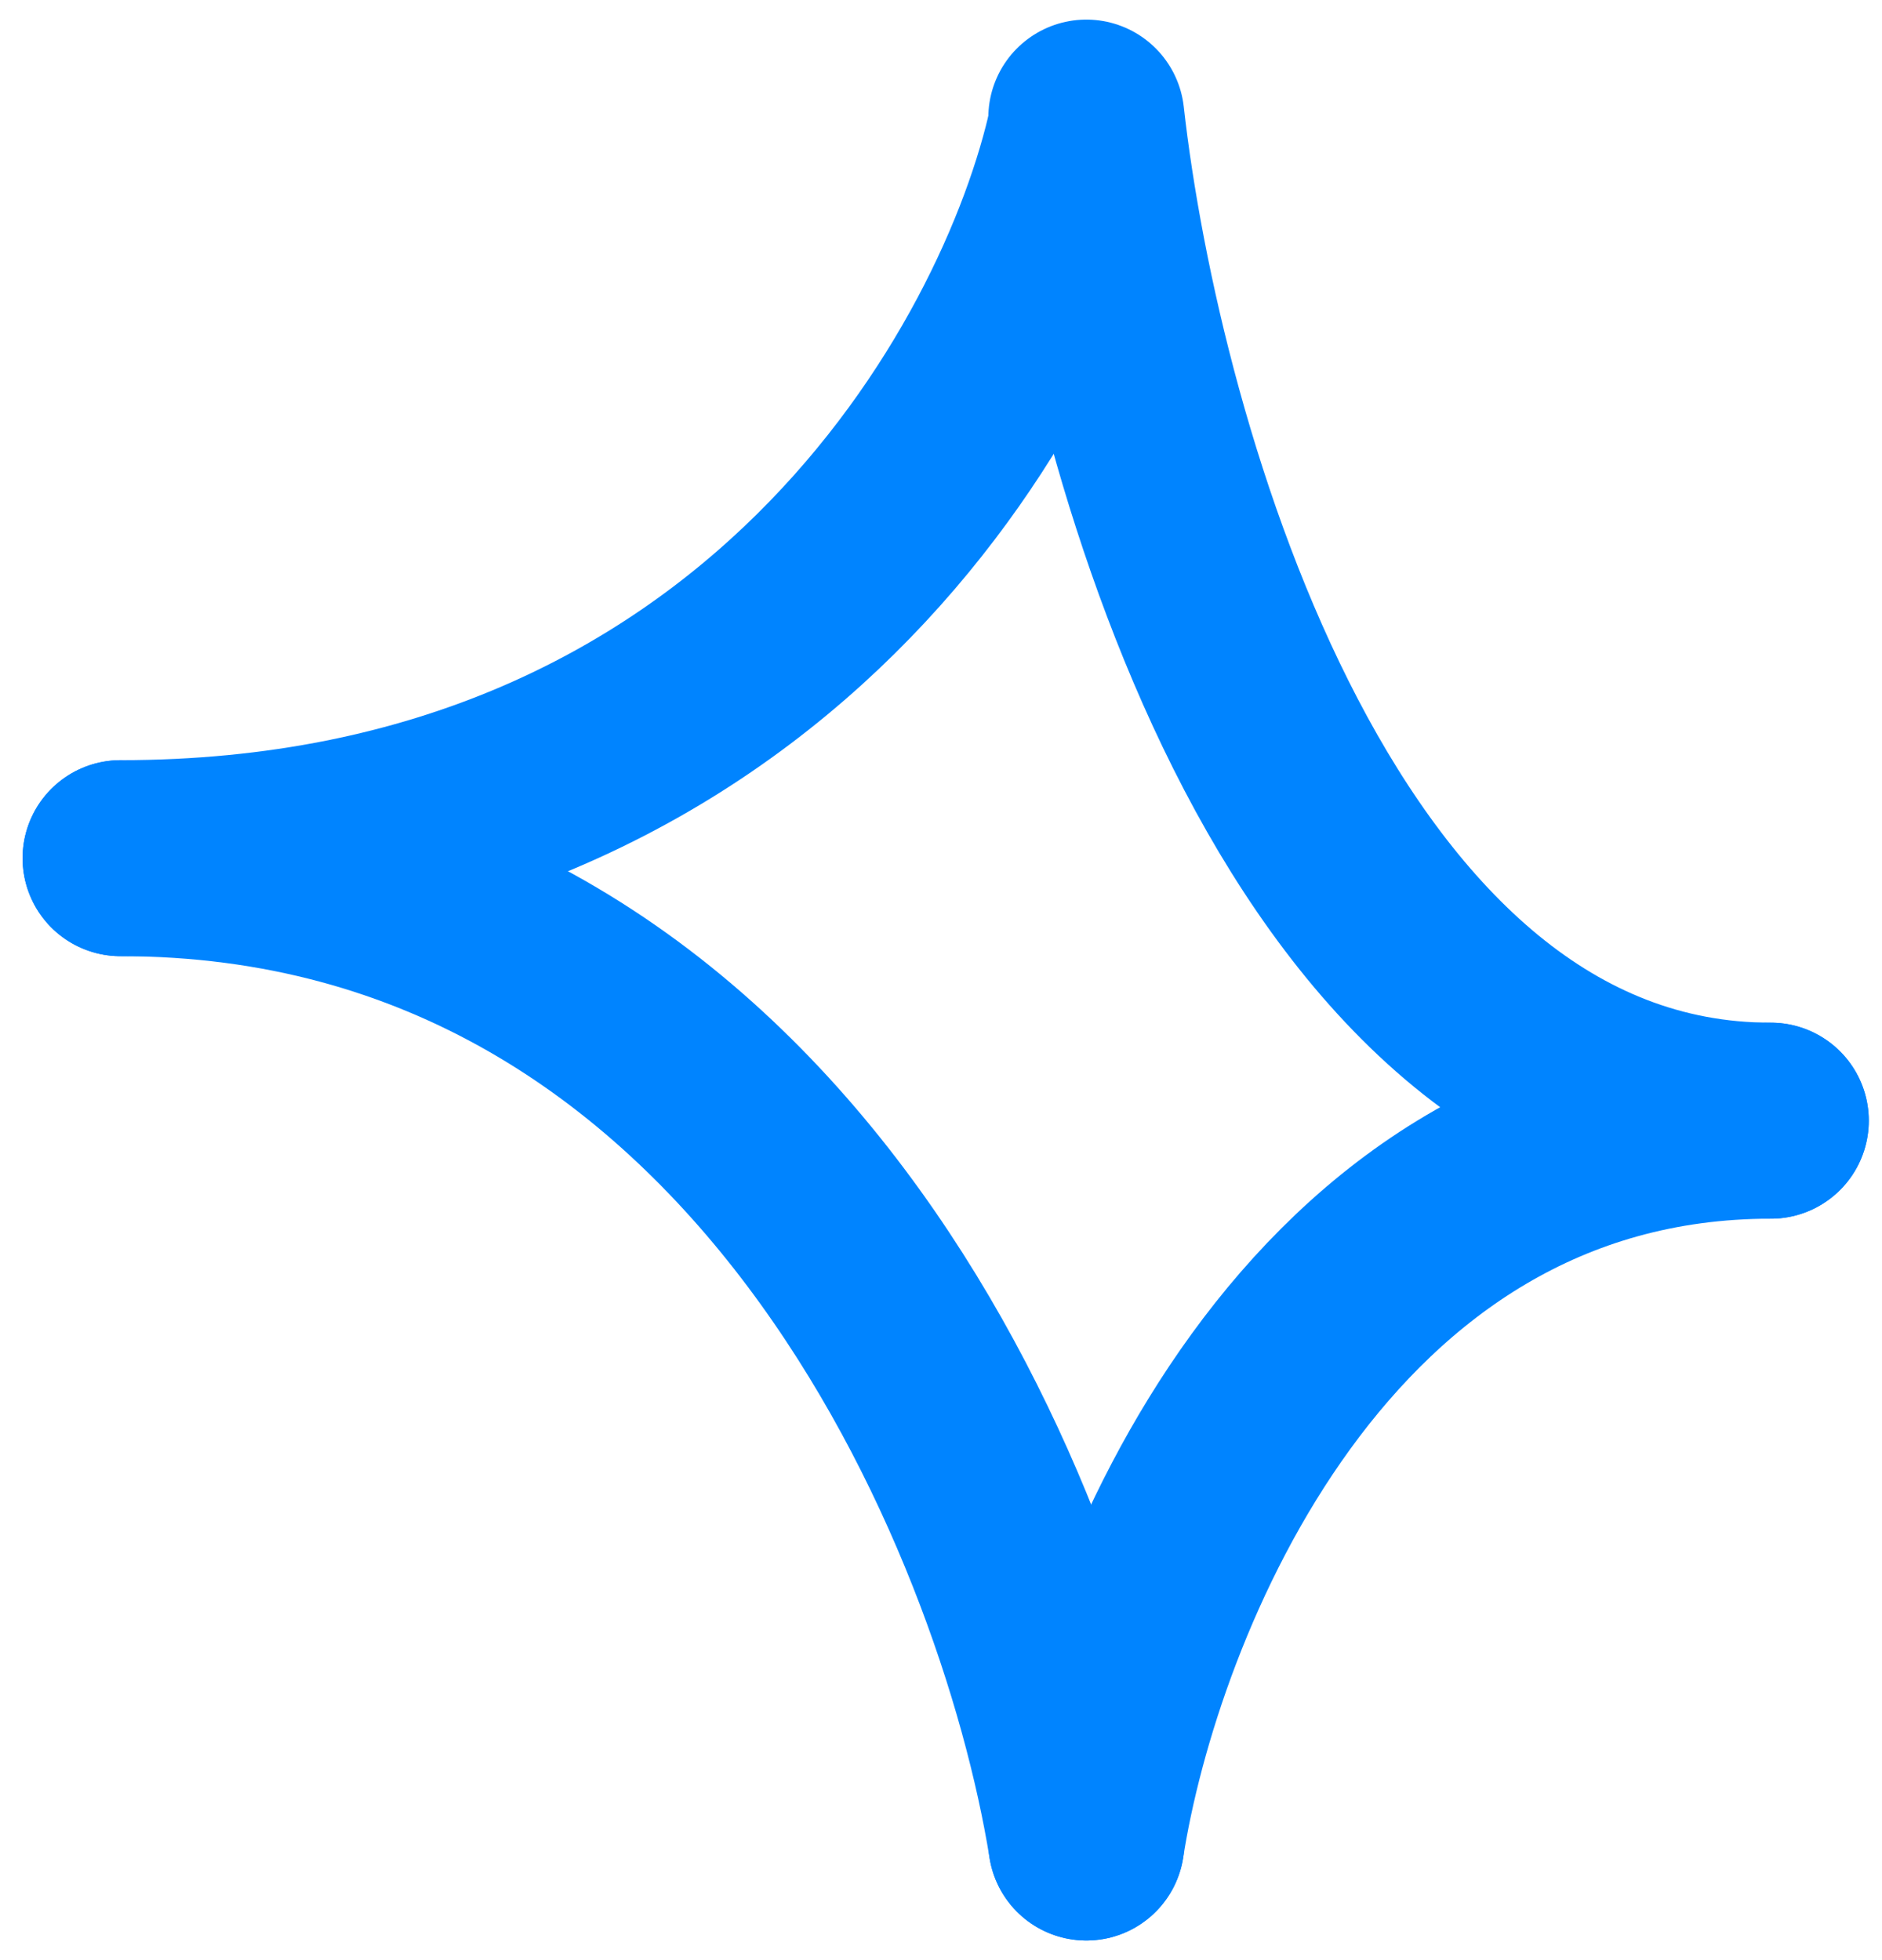
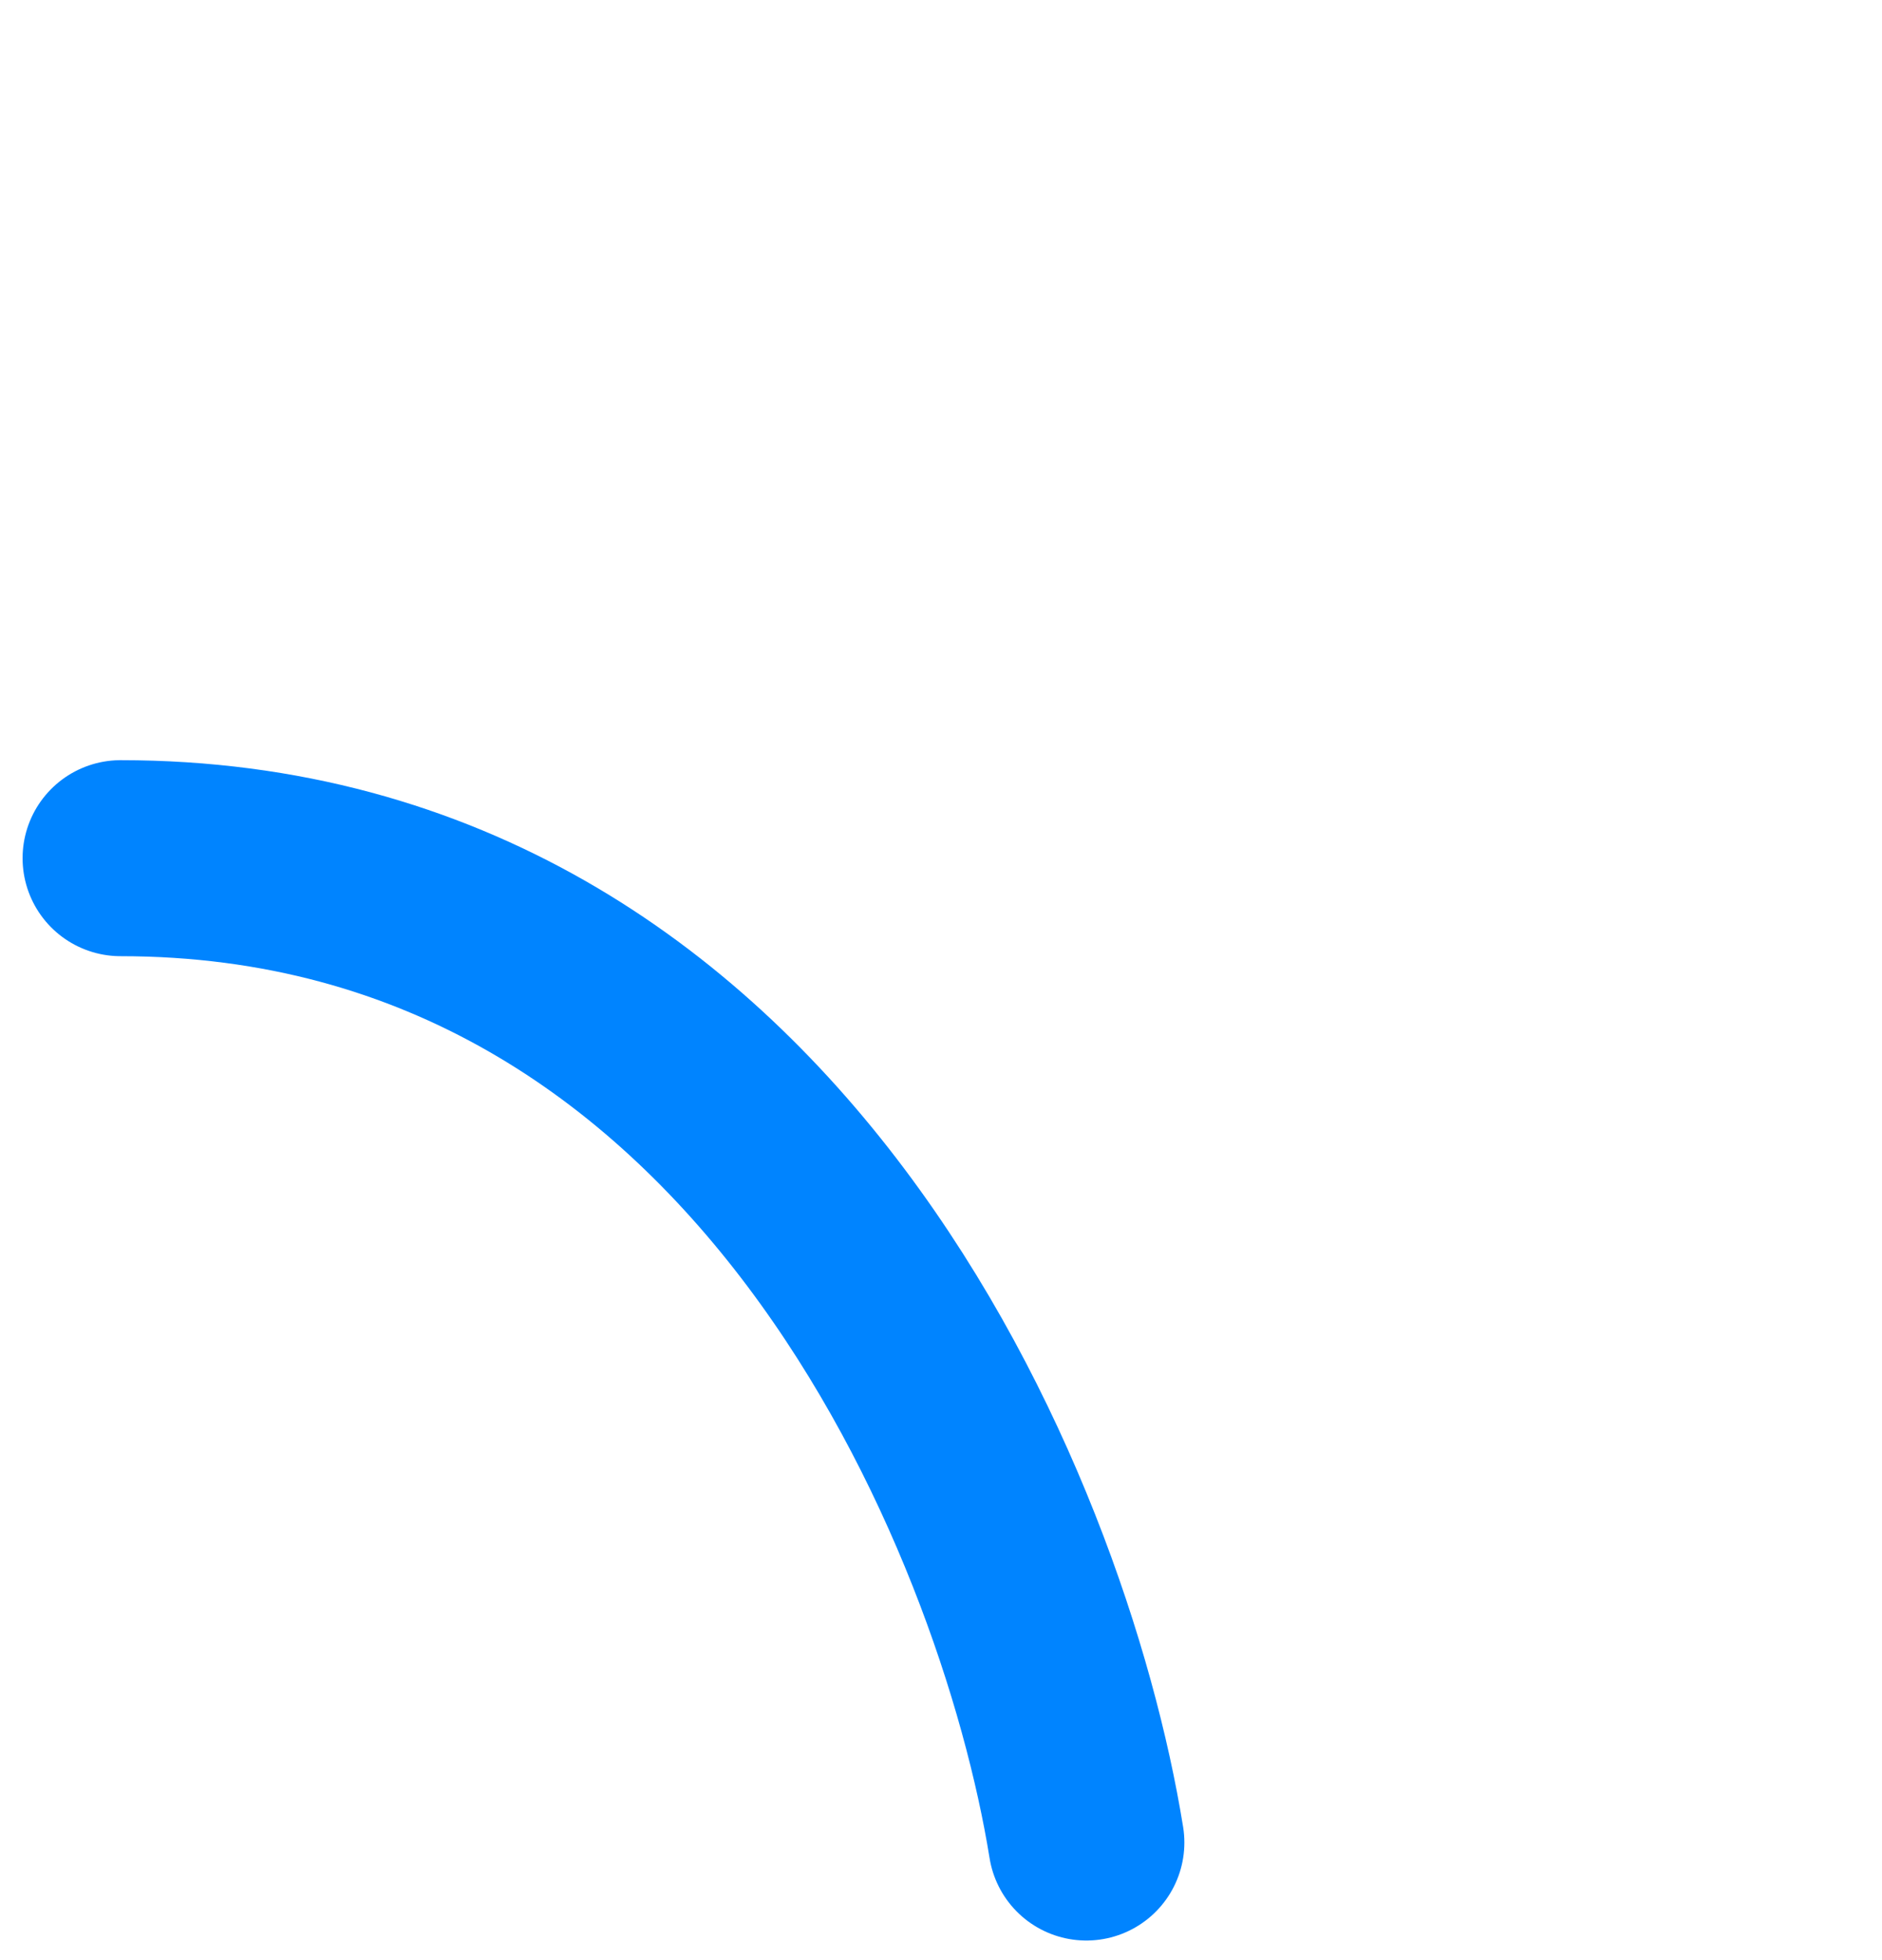
<svg xmlns="http://www.w3.org/2000/svg" width="48" height="50" viewBox="0 0 48 50" fill="none">
-   <path d="M27.707 3.239C26.357 9.457 19.541 21.891 3.076 21.891" stroke="#0084FF" stroke-width="5" stroke-linecap="round" />
-   <path d="M27.707 47C28.663 40.862 33.493 28.587 45.163 28.587" stroke="#0084FF" stroke-width="5" stroke-linecap="round" />
-   <path d="M27.707 3C28.663 11.529 33.493 28.587 45.163 28.587" stroke="#0084FF" stroke-width="5" stroke-linecap="round" />
  <path d="M27.707 47C26.357 38.63 19.541 21.891 3.076 21.891" stroke="#0084FF" stroke-width="5" stroke-linecap="round" />
</svg>